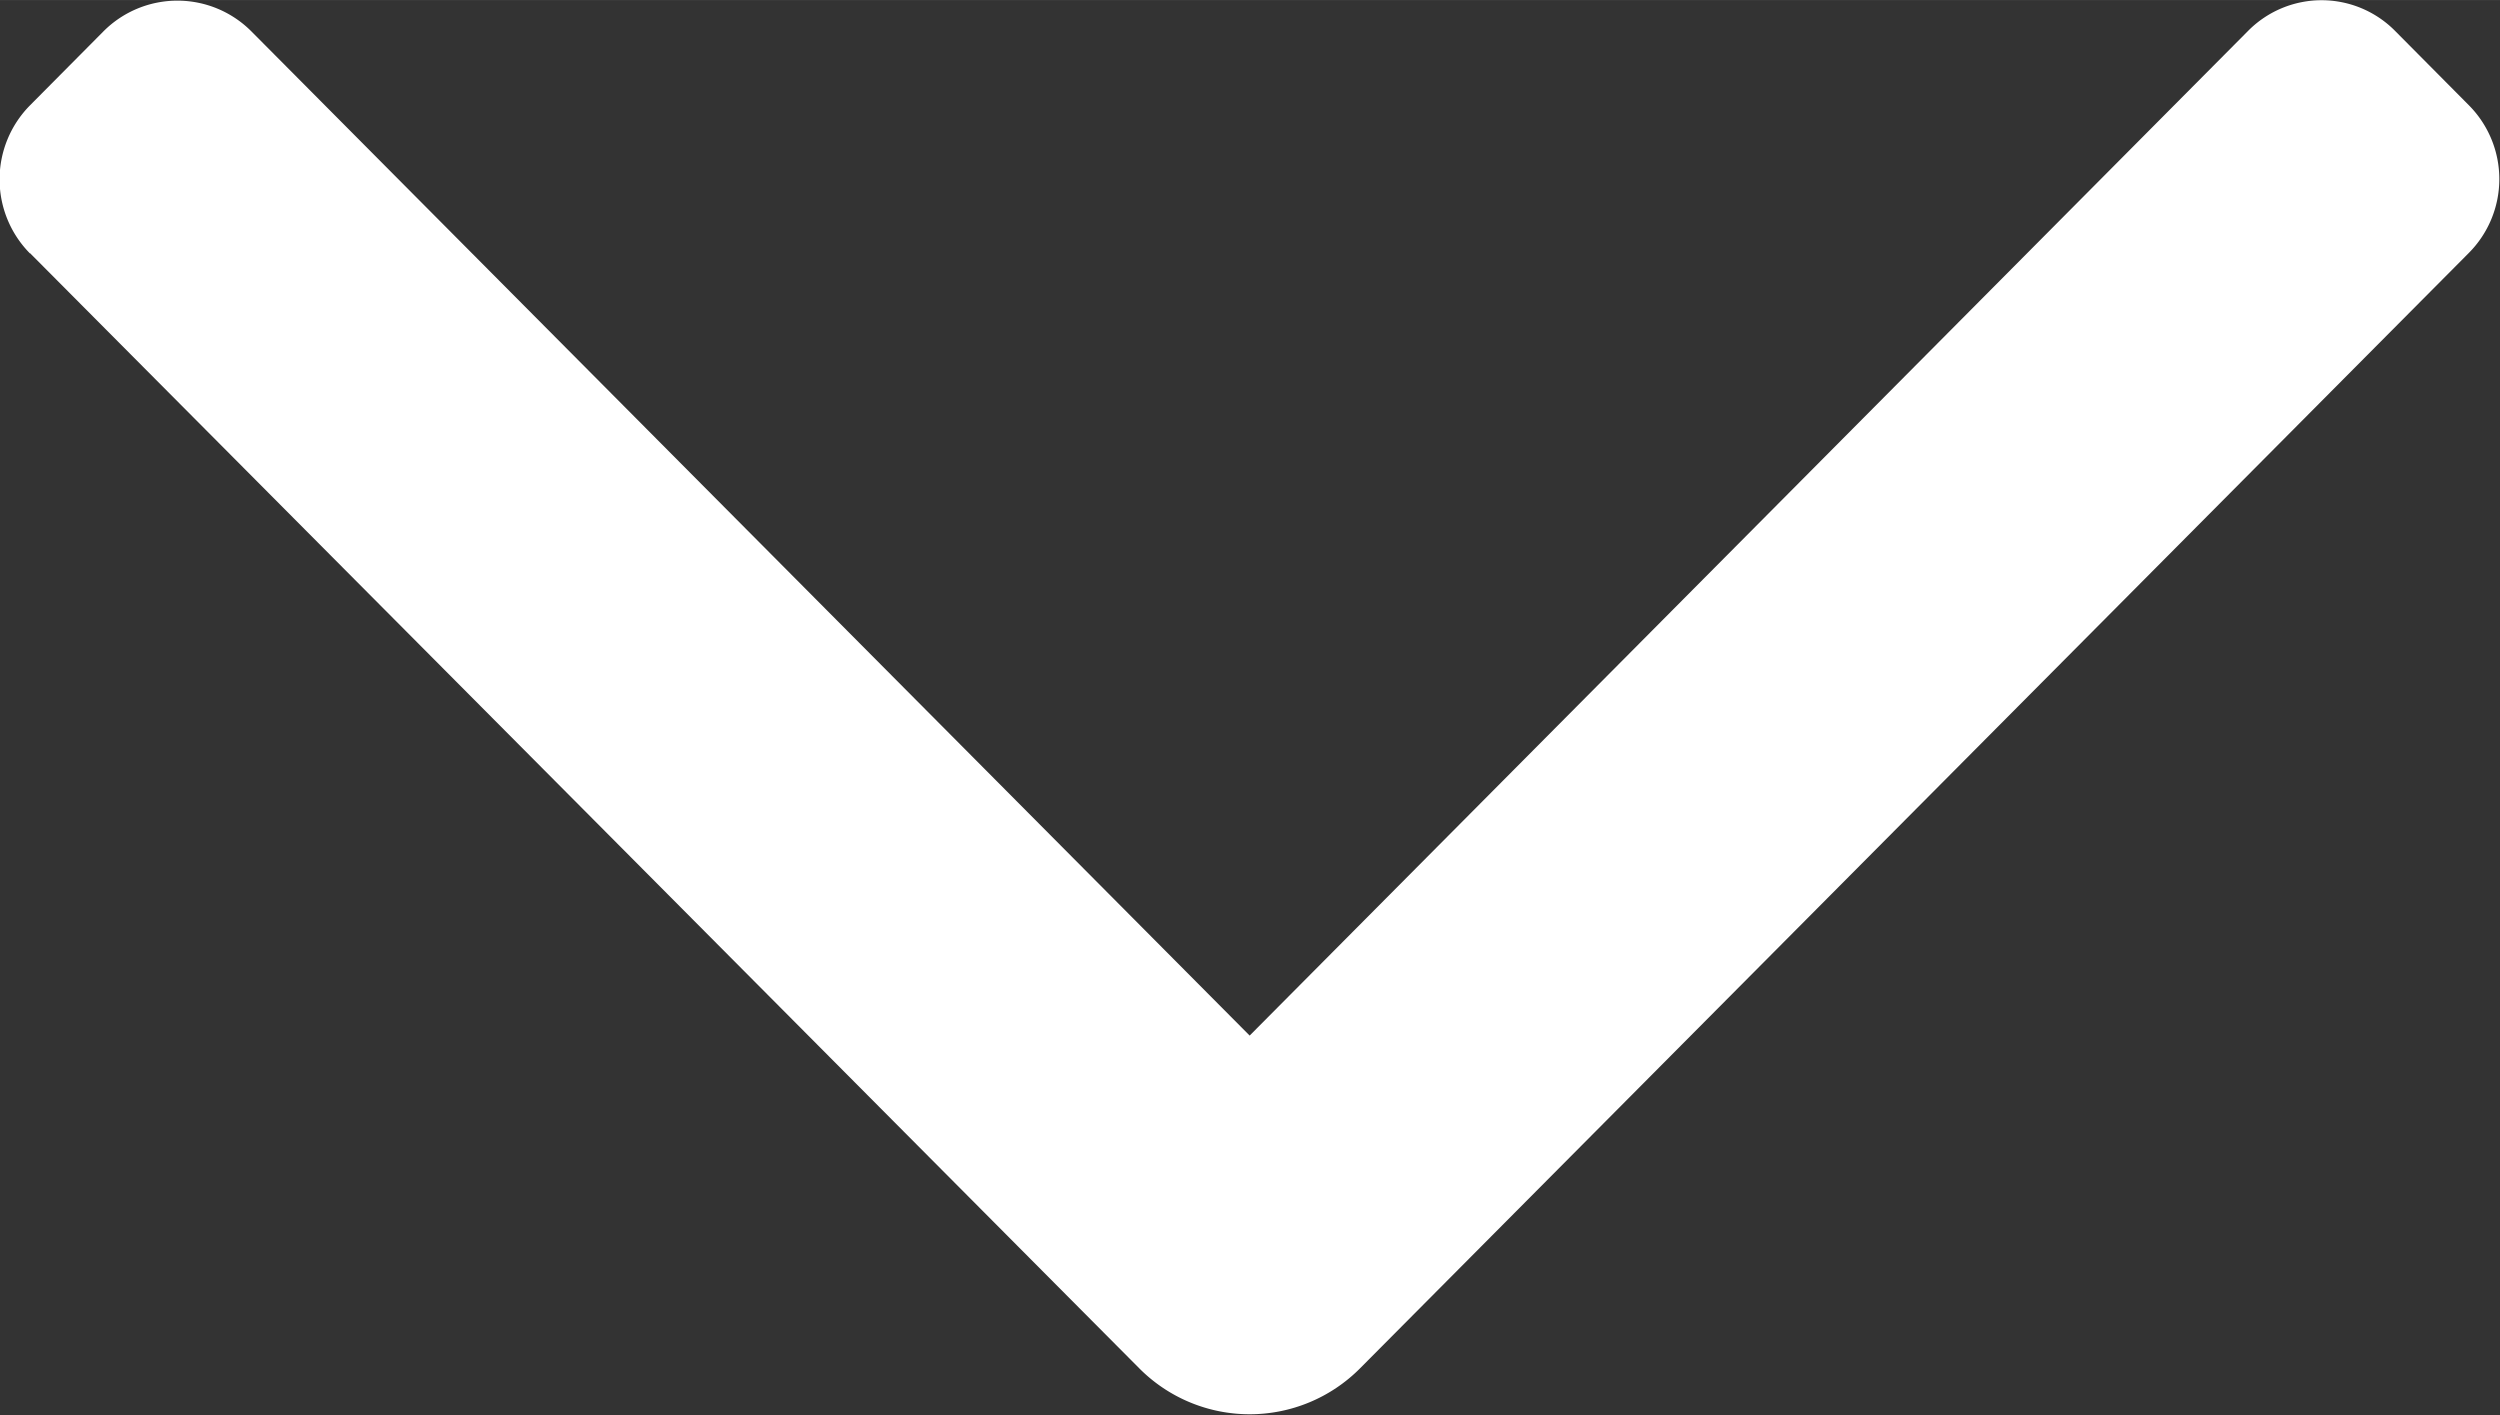
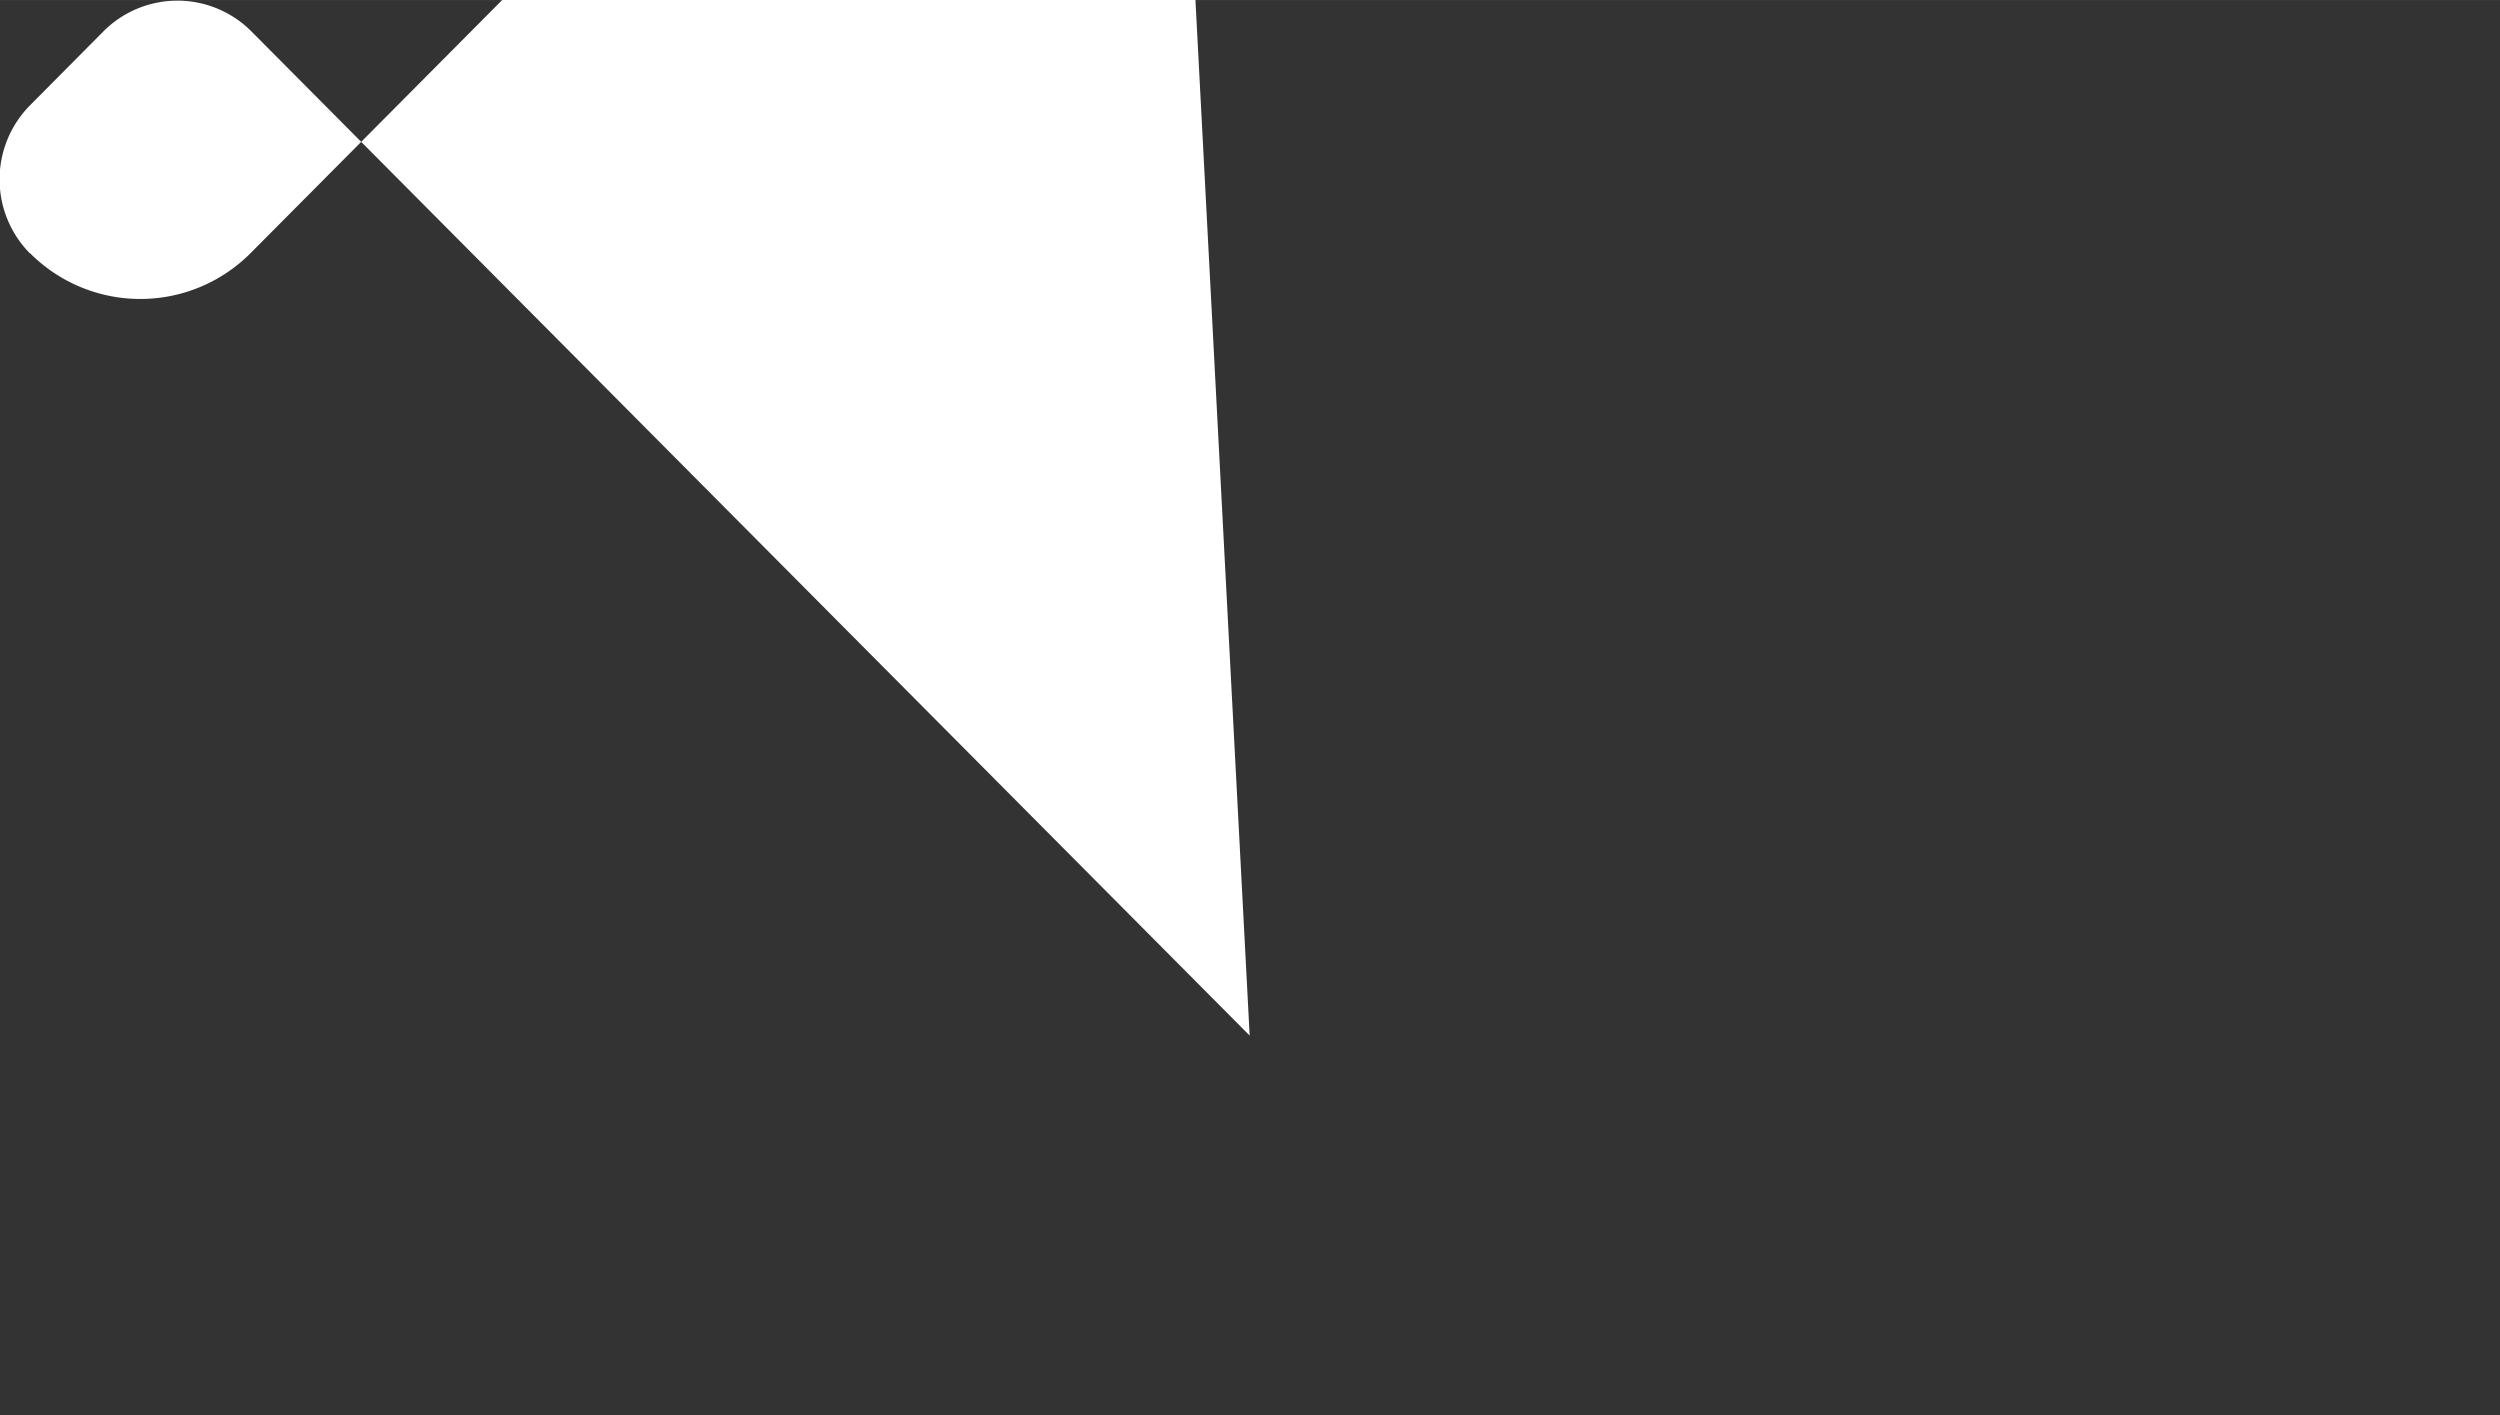
<svg xmlns="http://www.w3.org/2000/svg" width="18.355" height="10.391" viewBox="0 0 36.71 20.781">
  <rect x="0" y="0" width="36.71" height="20.781" fill="#333333" stroke="none" />
  <defs>
    <style>
      .cls-1 {
        fill: #fff;
        fill-rule: evenodd;
      }
    </style>
  </defs>
-   <path id="arrow" class="cls-1" d="M3027.32,226.31l16.29,16.377a2.285,2.285,0,0,0,3.24,0l16.28-16.377a1.538,1.538,0,0,0,0-2.174l-1.08-1.088a1.518,1.518,0,0,0-2.16,0L3045.23,237.8l-14.66-14.747a1.533,1.533,0,0,0-2.17,0l-1.08,1.088a1.547,1.547,0,0,0,0,2.174" transform="translate(-3026.88 -222.594)" />
+   <path id="arrow" class="cls-1" d="M3027.32,226.31a2.285,2.285,0,0,0,3.24,0l16.28-16.377a1.538,1.538,0,0,0,0-2.174l-1.08-1.088a1.518,1.518,0,0,0-2.16,0L3045.23,237.8l-14.66-14.747a1.533,1.533,0,0,0-2.17,0l-1.08,1.088a1.547,1.547,0,0,0,0,2.174" transform="translate(-3026.88 -222.594)" />
</svg>